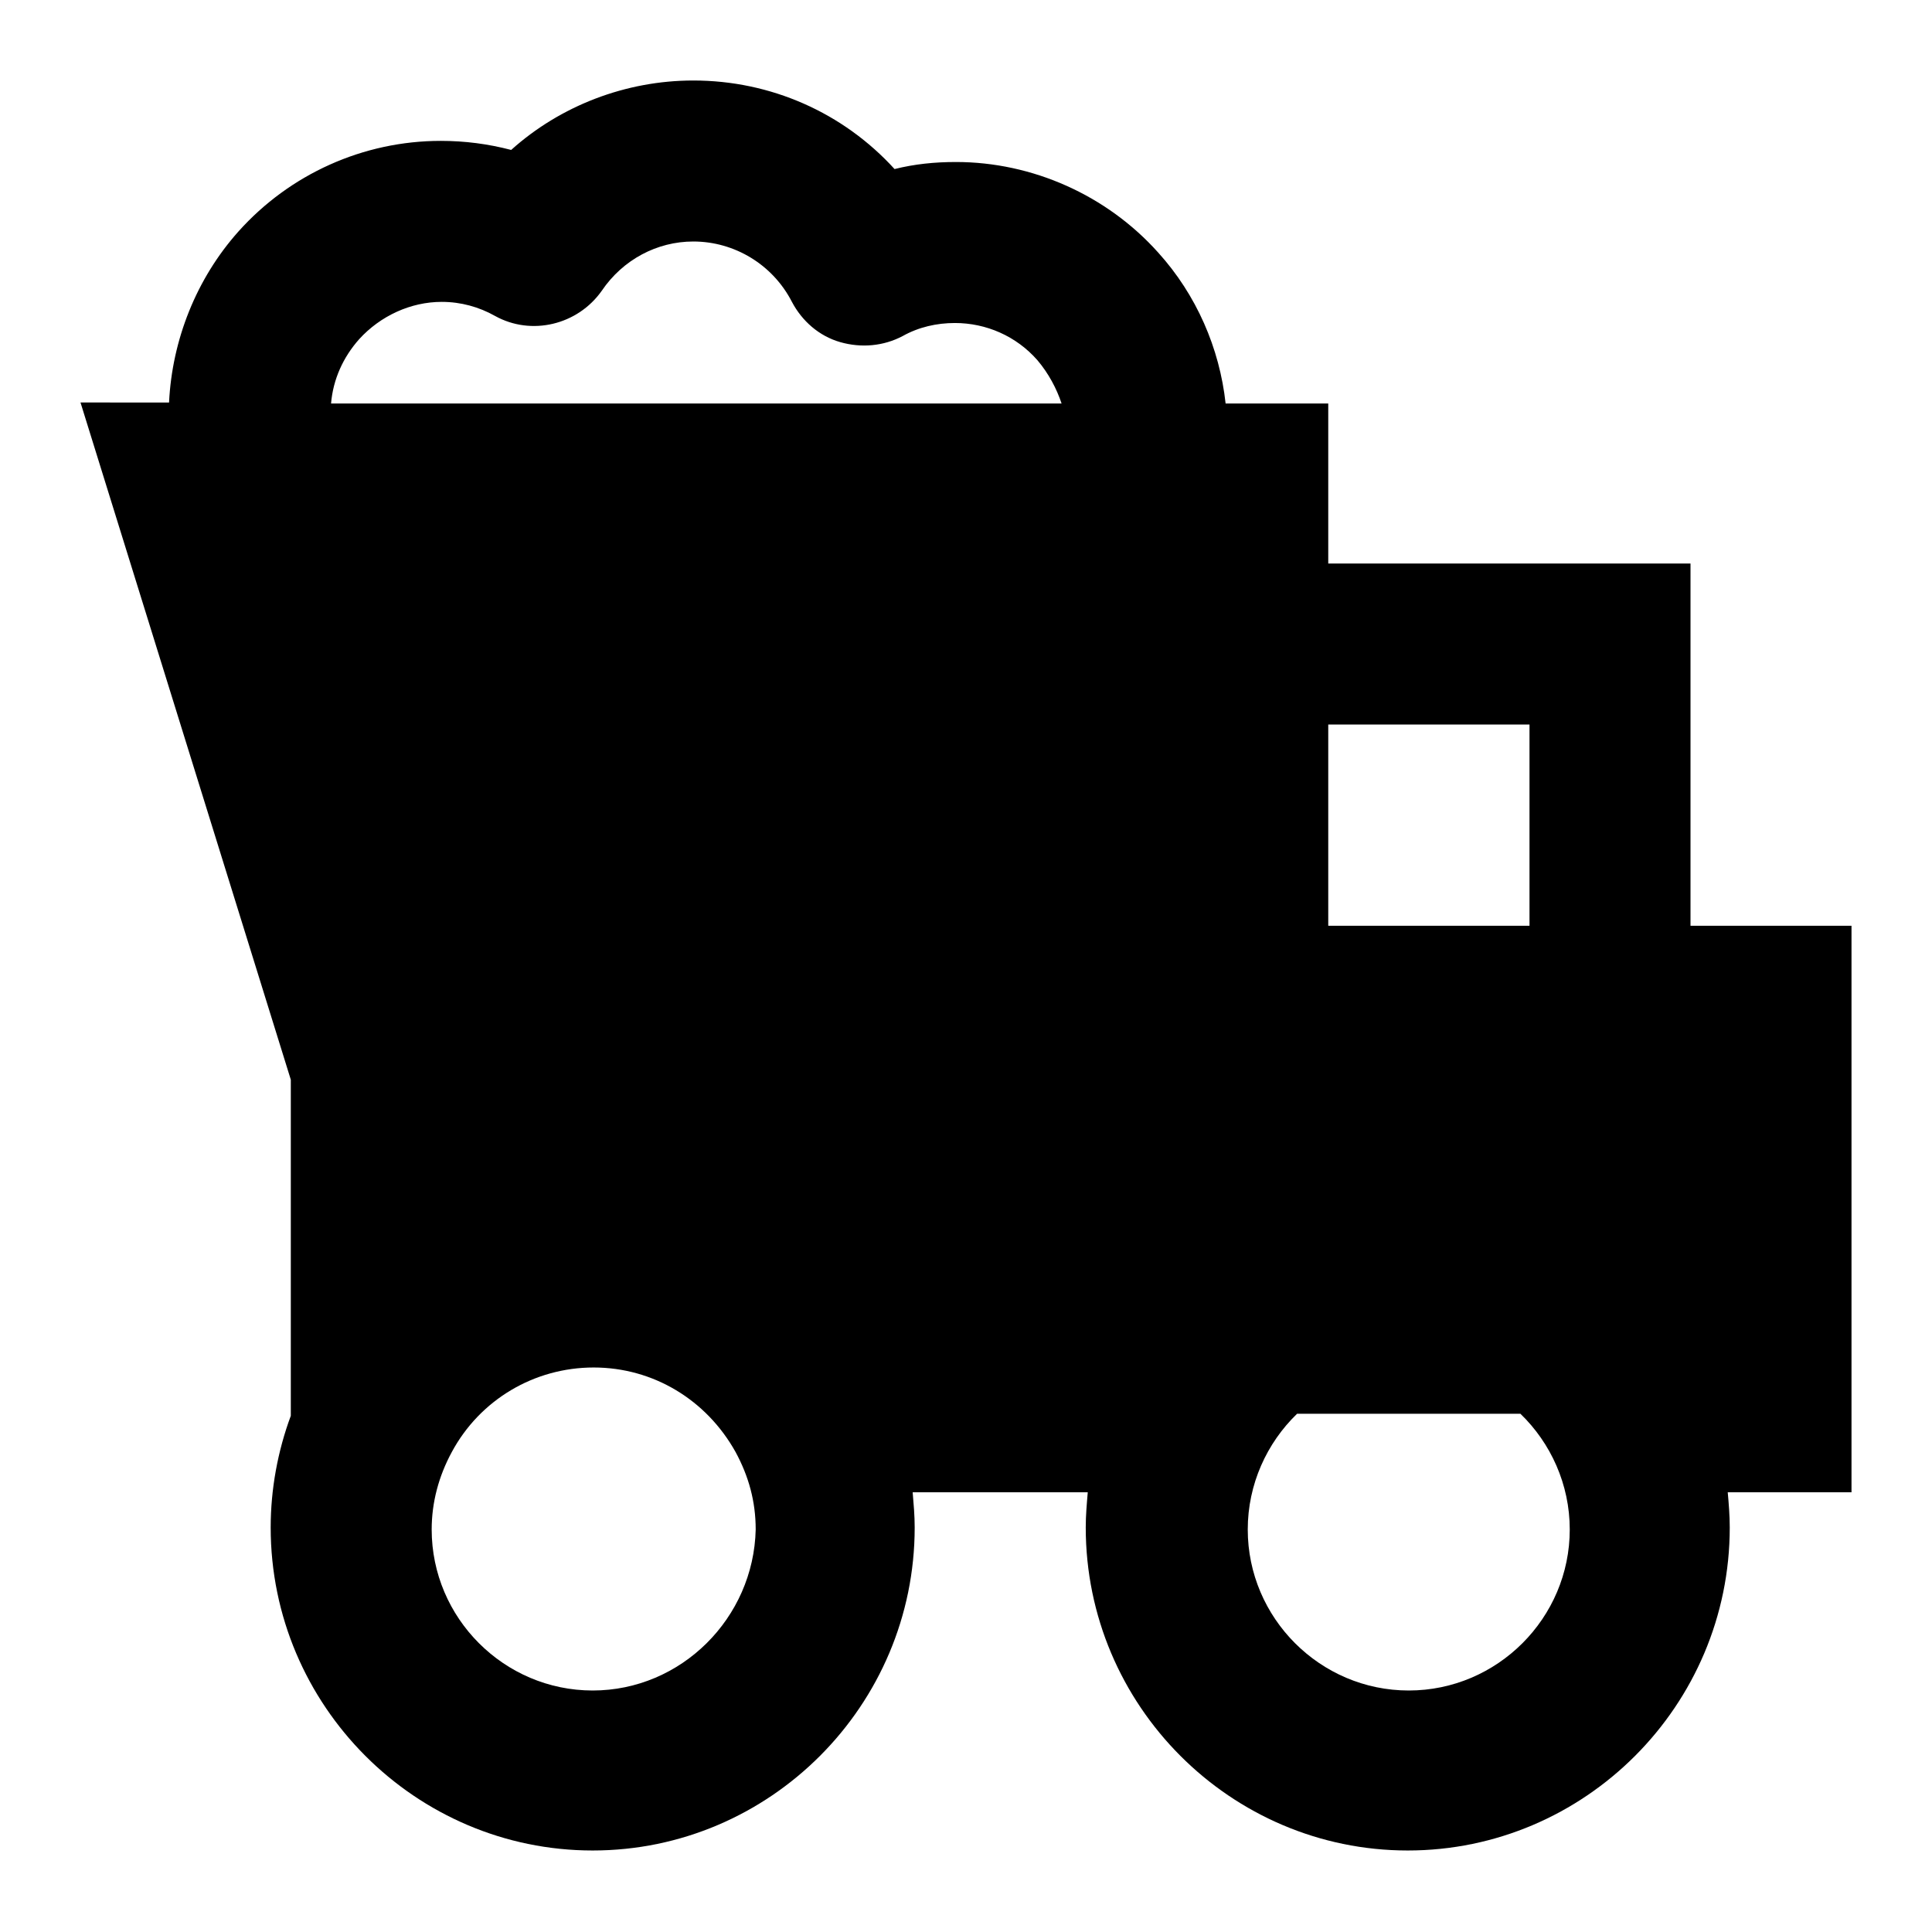
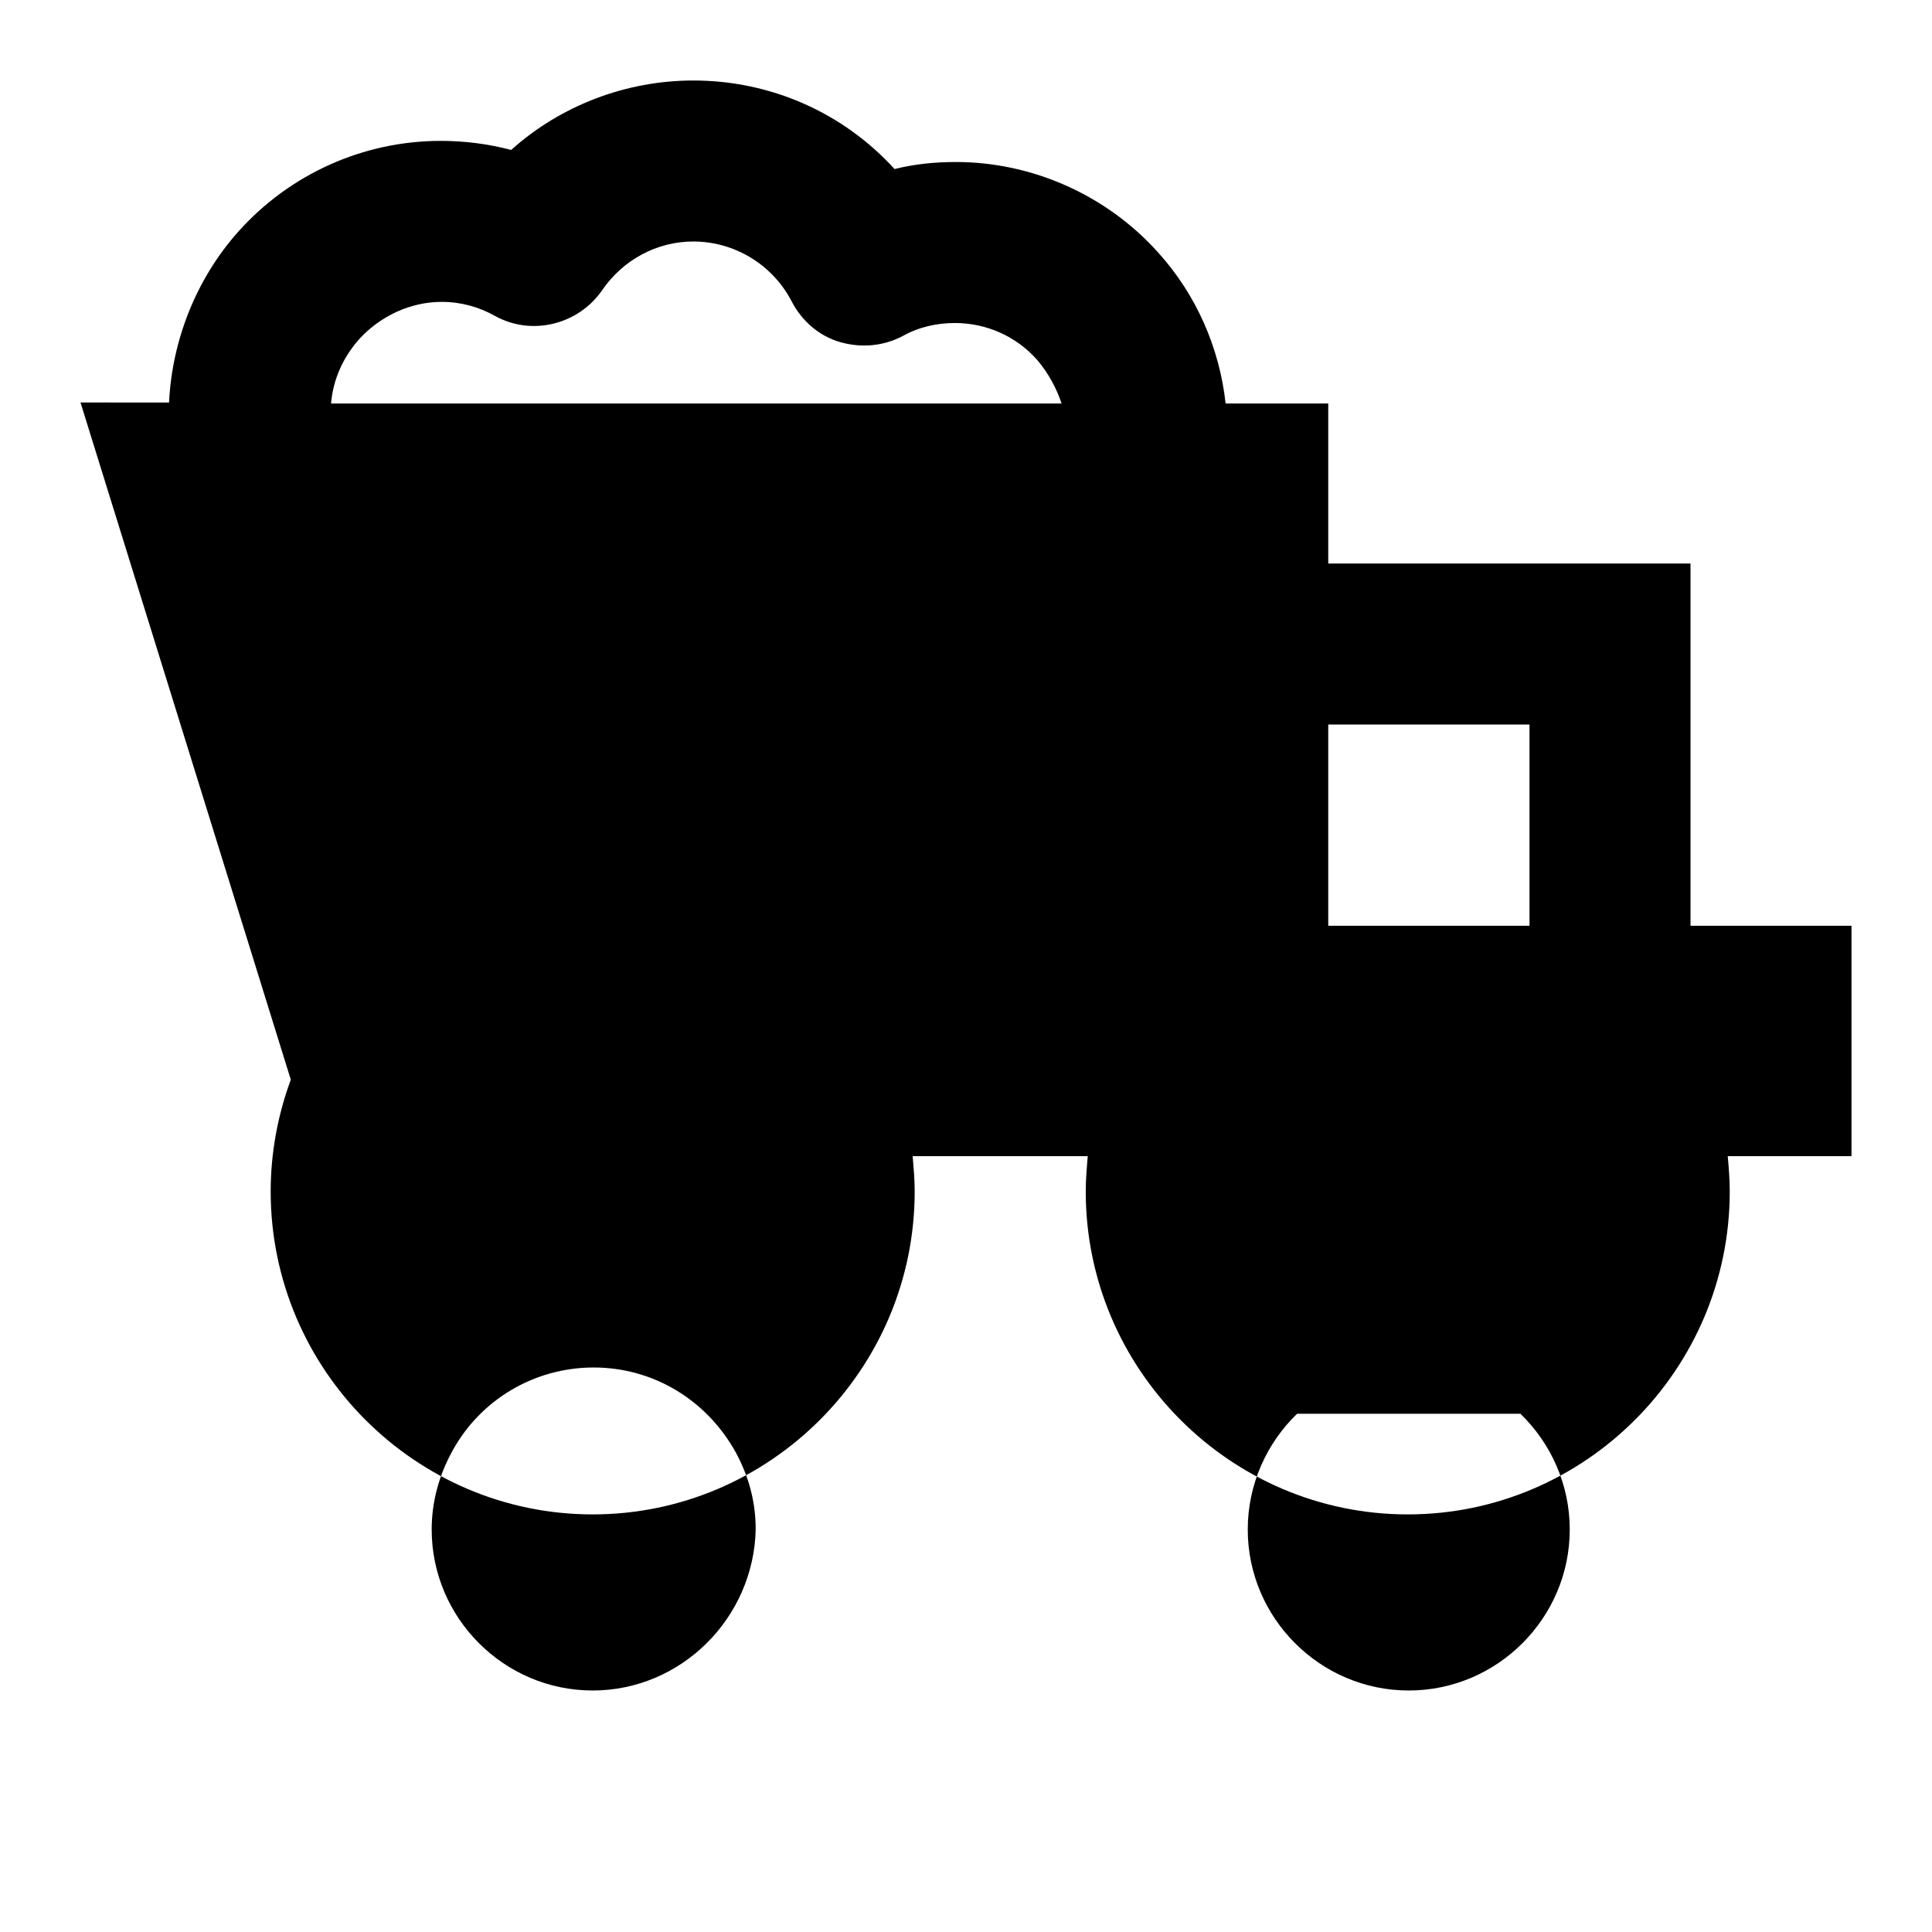
<svg xmlns="http://www.w3.org/2000/svg" version="1.1" id="Layer_1" x="0px" y="0px" viewBox="0 0 192 192" style="enable-background:new 0 0 192 192;" xml:space="preserve">
-   <path d="M184,92h-16V56h-36V40.1h-10.2c-0.6-5.5-2.9-10.8-6.7-15c-5.1-5.7-12.5-9-20.1-9c-2.1,0-4.1,0.2-6.1,0.7  C83.8,11.2,76.6,8,68.9,8c-6.7,0-13.2,2.5-18.1,6.9c-2.3-0.6-4.6-0.9-7-0.9c-7.7,0-15,3.3-20.1,9c-4.2,4.7-6.6,10.8-6.9,17H8  l20.9,67.3v33.4c-1.3,3.5-2,7.3-2,11.1c0,17.7,14.4,32.1,32,32.1s32-14.4,32-32.1c0-1.2-0.1-2.3-0.2-3.5h17.4  c-0.1,1.2-0.2,2.3-0.2,3.5c0,17.7,14.4,32.1,32,32.1s32-14.4,32-32.1c0-1.2-0.1-2.4-0.2-3.5H184V92z M152,72v20h-20V72H152z   M35.7,33.7c2.1-2.3,5.1-3.7,8.2-3.7c1.9,0,3.7,0.5,5.3,1.4c3.6,2,8.2,0.9,10.6-2.5c2.1-3.1,5.5-4.9,9.1-4.9c4.1,0,7.9,2.3,9.8,6  c1,1.9,2.7,3.4,4.8,4c2.1,0.6,4.3,0.4,6.2-0.6c1.6-0.9,3.4-1.3,5.2-1.3c3.1,0,6.1,1.3,8.2,3.7c1.1,1.3,1.9,2.8,2.4,4.3H32.9  C33.1,37.7,34.1,35.5,35.7,33.7z M58.9,168c-8.8,0-16-7.2-16-16c0-2.7,0.7-5.3,2-7.7l0,0l0,0c2.8-5.2,8.2-8.4,14.1-8.4  s11.2,3.2,14.1,8.4l0,0l0,0c1.3,2.4,2,4.9,2,7.7C74.9,160.8,67.7,168,58.9,168z M140,168c-8.8,0-16-7.2-16-16  c0-4.5,1.9-8.6,4.9-11.5h22.2c3,2.9,4.9,7,4.9,11.5C156,160.8,148.8,168,140,168z" />
+   <path d="M184,92h-16V56h-36V40.1h-10.2c-0.6-5.5-2.9-10.8-6.7-15c-5.1-5.7-12.5-9-20.1-9c-2.1,0-4.1,0.2-6.1,0.7  C83.8,11.2,76.6,8,68.9,8c-6.7,0-13.2,2.5-18.1,6.9c-2.3-0.6-4.6-0.9-7-0.9c-7.7,0-15,3.3-20.1,9c-4.2,4.7-6.6,10.8-6.9,17H8  l20.9,67.3c-1.3,3.5-2,7.3-2,11.1c0,17.7,14.4,32.1,32,32.1s32-14.4,32-32.1c0-1.2-0.1-2.3-0.2-3.5h17.4  c-0.1,1.2-0.2,2.3-0.2,3.5c0,17.7,14.4,32.1,32,32.1s32-14.4,32-32.1c0-1.2-0.1-2.4-0.2-3.5H184V92z M152,72v20h-20V72H152z   M35.7,33.7c2.1-2.3,5.1-3.7,8.2-3.7c1.9,0,3.7,0.5,5.3,1.4c3.6,2,8.2,0.9,10.6-2.5c2.1-3.1,5.5-4.9,9.1-4.9c4.1,0,7.9,2.3,9.8,6  c1,1.9,2.7,3.4,4.8,4c2.1,0.6,4.3,0.4,6.2-0.6c1.6-0.9,3.4-1.3,5.2-1.3c3.1,0,6.1,1.3,8.2,3.7c1.1,1.3,1.9,2.8,2.4,4.3H32.9  C33.1,37.7,34.1,35.5,35.7,33.7z M58.9,168c-8.8,0-16-7.2-16-16c0-2.7,0.7-5.3,2-7.7l0,0l0,0c2.8-5.2,8.2-8.4,14.1-8.4  s11.2,3.2,14.1,8.4l0,0l0,0c1.3,2.4,2,4.9,2,7.7C74.9,160.8,67.7,168,58.9,168z M140,168c-8.8,0-16-7.2-16-16  c0-4.5,1.9-8.6,4.9-11.5h22.2c3,2.9,4.9,7,4.9,11.5C156,160.8,148.8,168,140,168z" />
</svg>